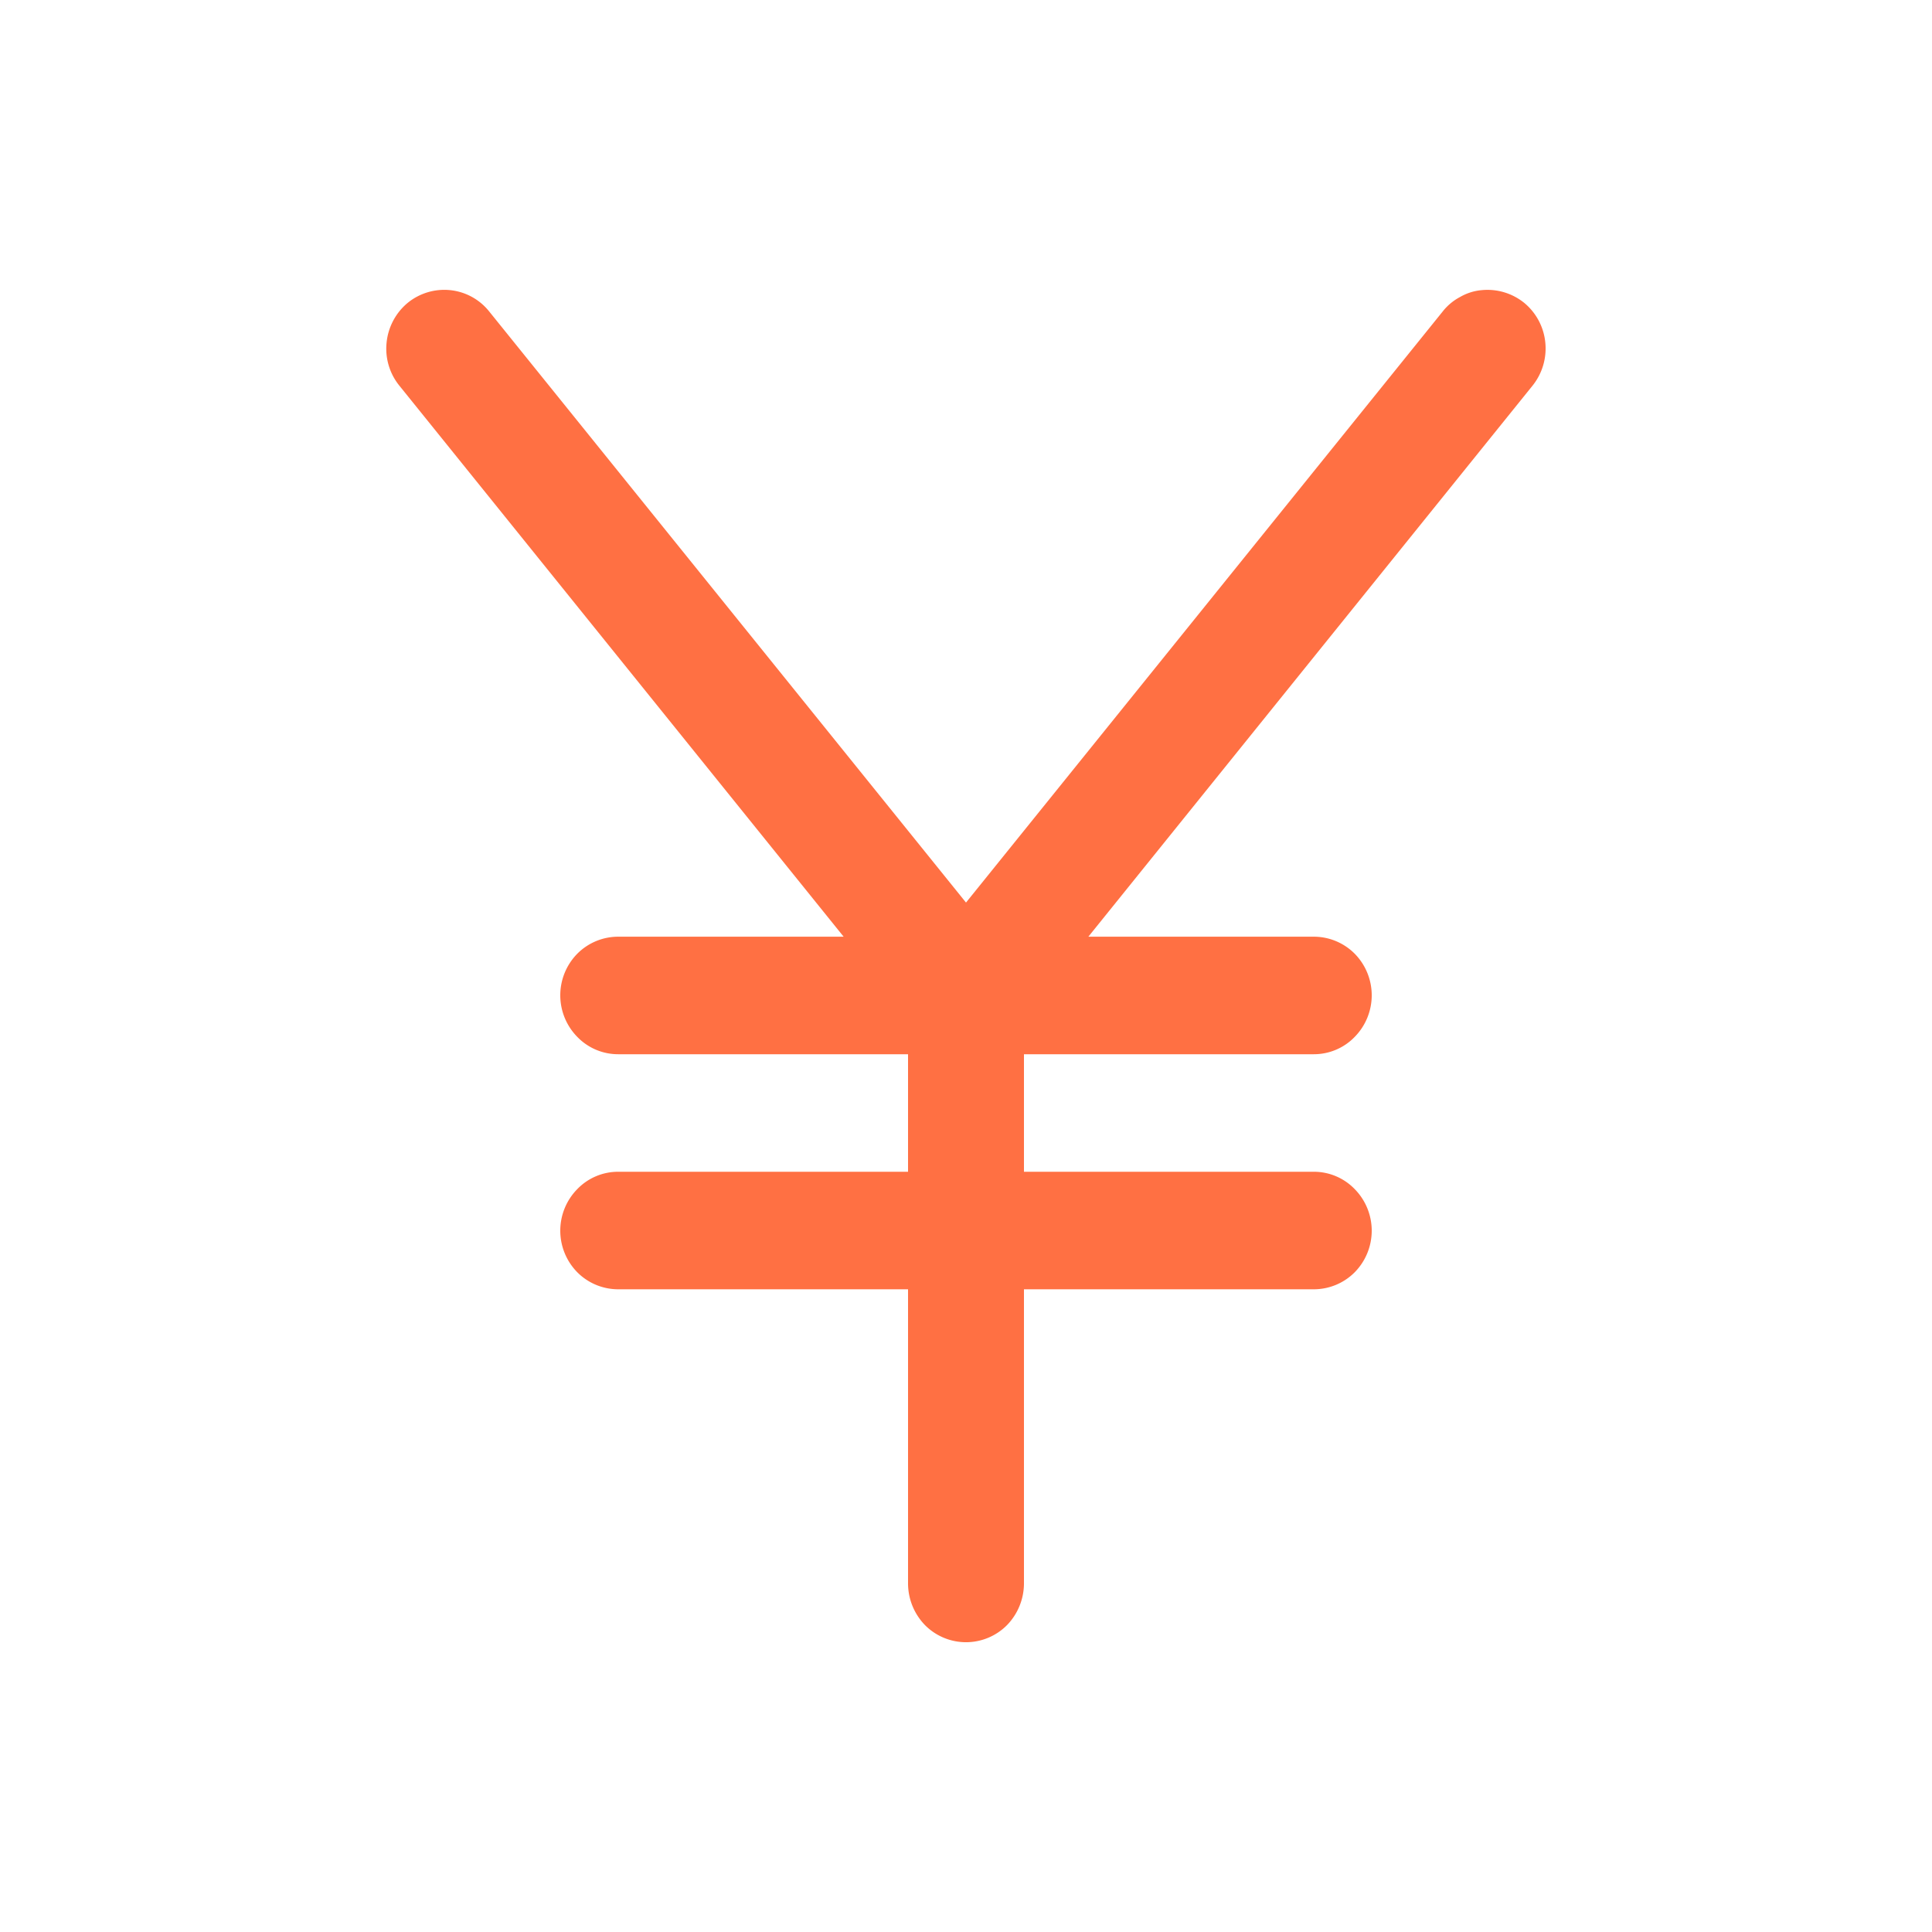
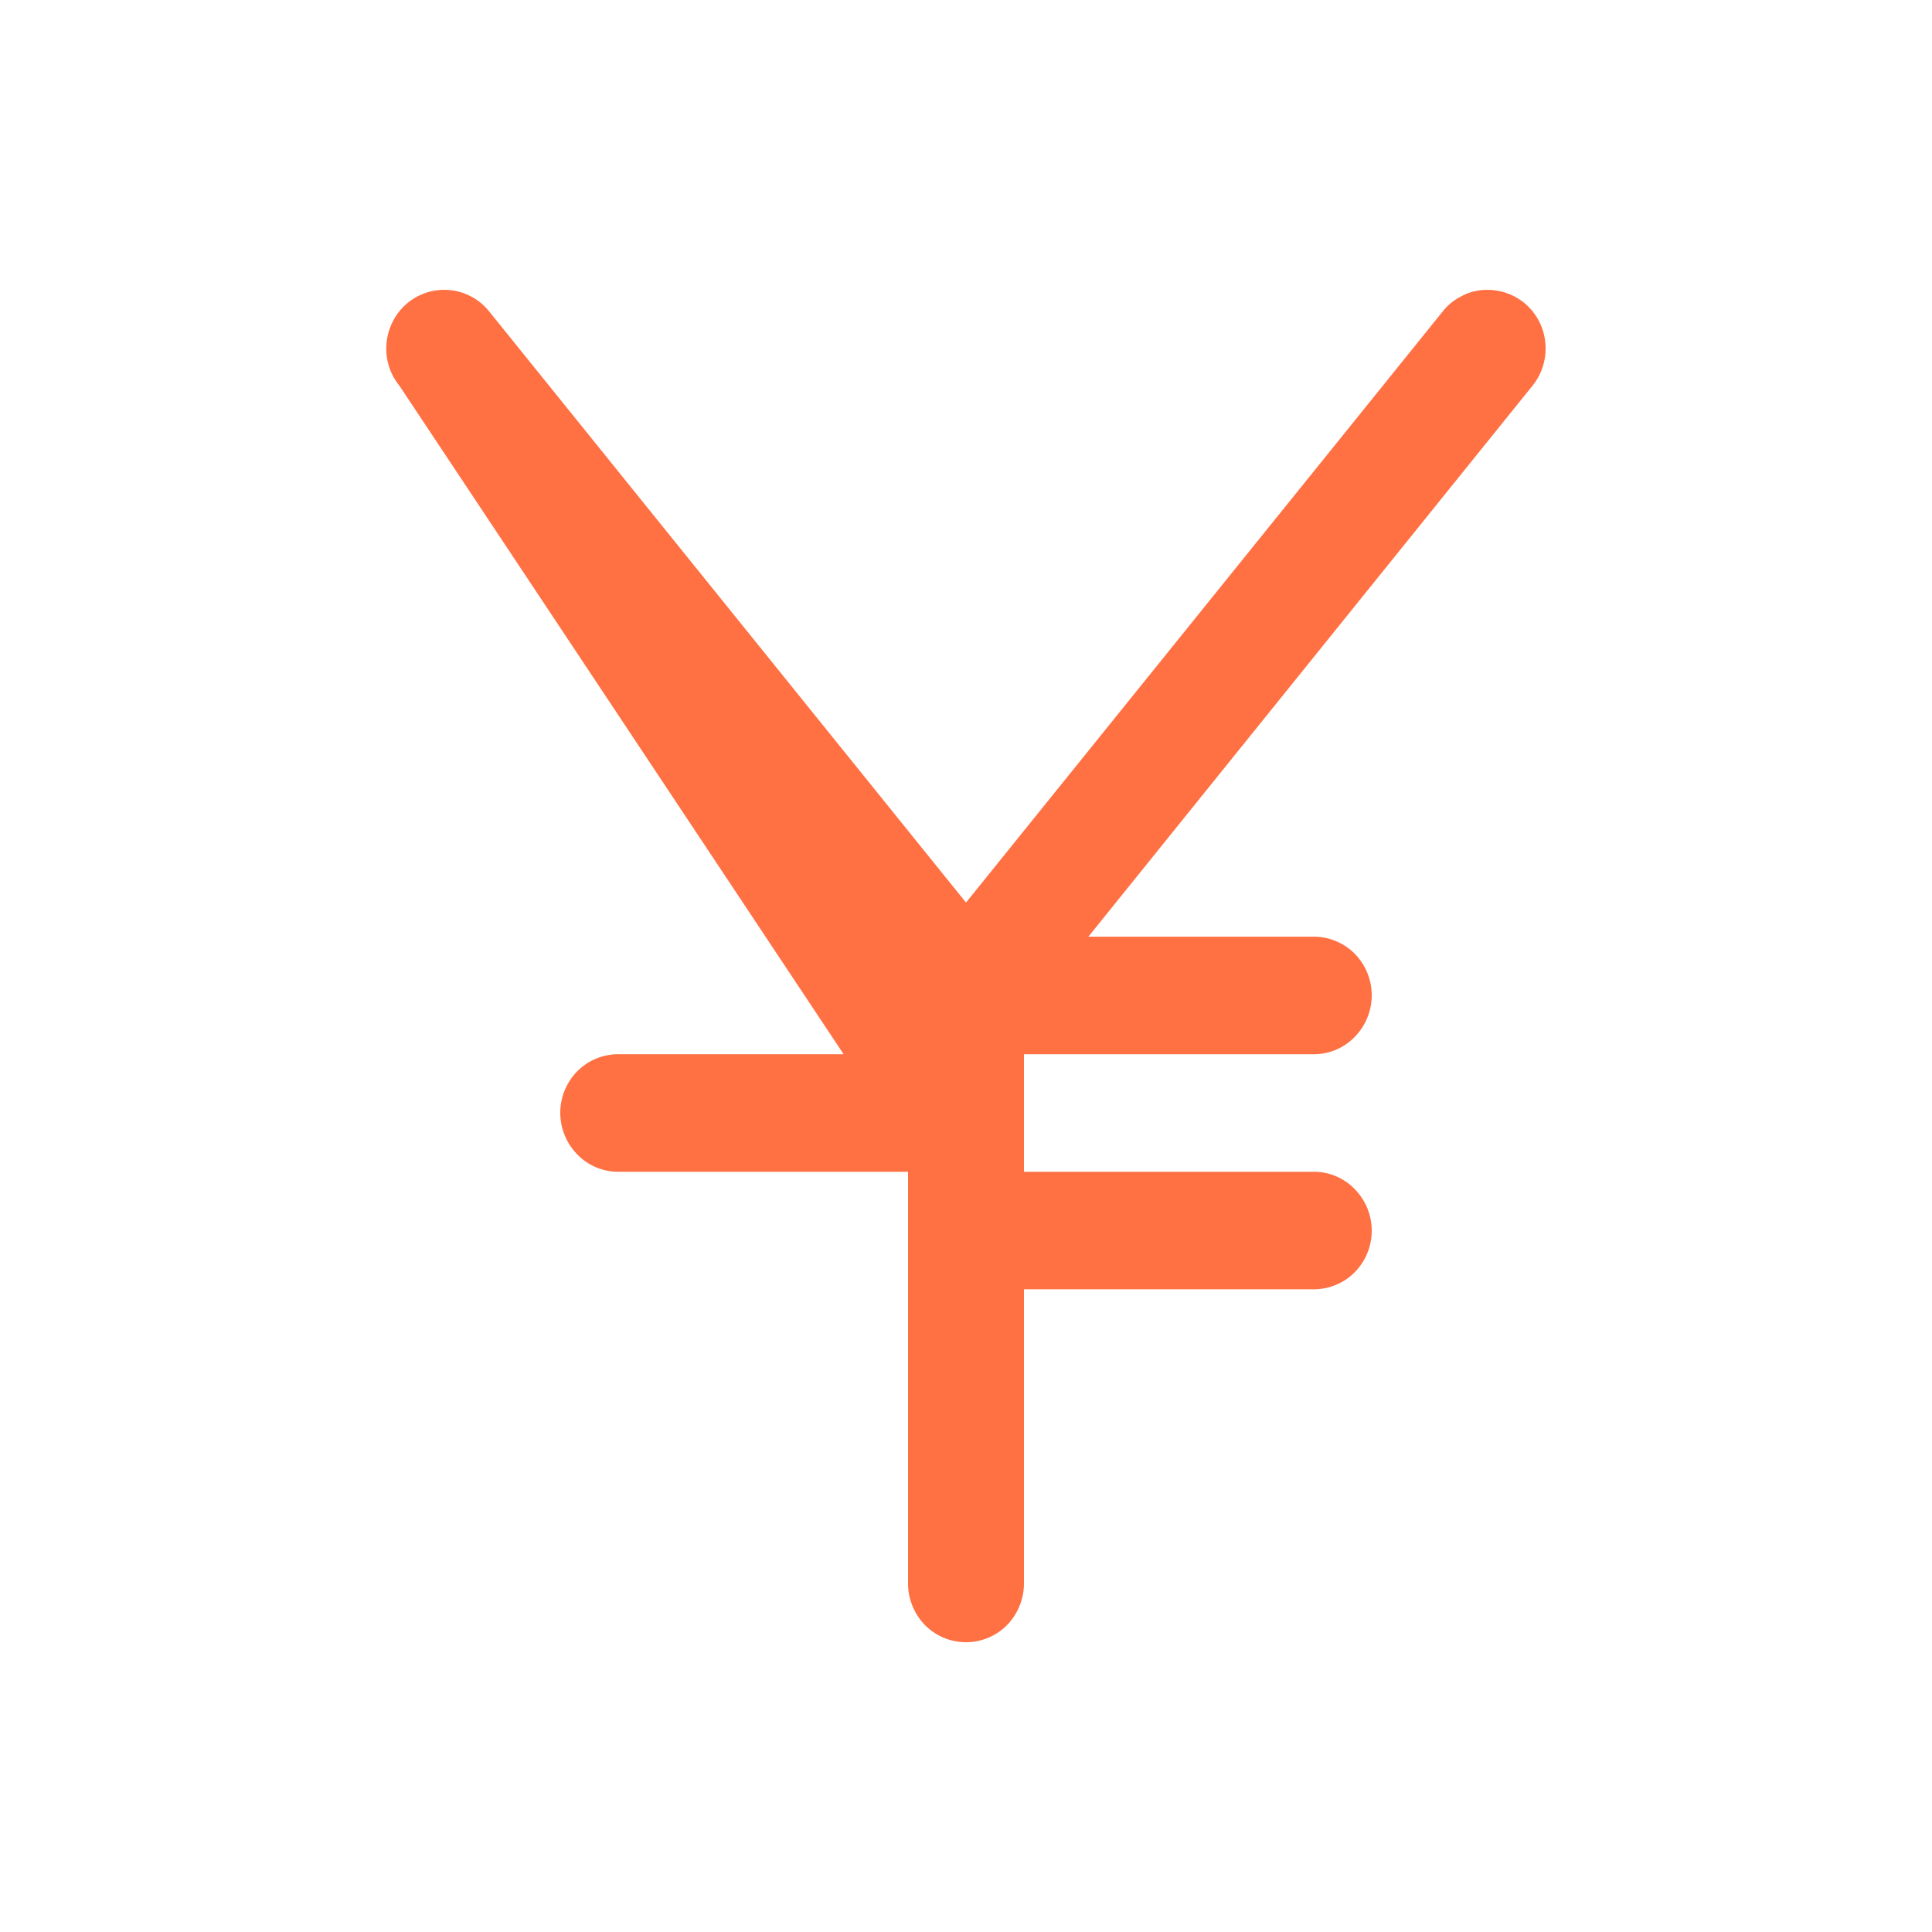
<svg xmlns="http://www.w3.org/2000/svg" width="60" height="60">
-   <path d="M47.592 11.98 33.8 29.09h7a1.792 1.792 0 0 1 1.273.53 1.842 1.842 0 0 1 0 2.58 1.761 1.761 0 0 1-1.273.54h-9v3.65h9a1.762 1.762 0 0 1 1.273.54 1.842 1.842 0 0 1 0 2.58 1.792 1.792 0 0 1-1.273.53h-9v9.13a1.864 1.864 0 0 1-.527 1.3 1.793 1.793 0 0 1-2.546 0 1.864 1.864 0 0 1-.527-1.3v-9.13h-9a1.792 1.792 0 0 1-1.273-.53 1.842 1.842 0 0 1 0-2.58 1.762 1.762 0 0 1 1.273-.54h9v-3.65h-9a1.761 1.761 0 0 1-1.273-.54 1.842 1.842 0 0 1 0-2.58 1.792 1.792 0 0 1 1.273-.53h7L12.405 11.98a1.822 1.822 0 0 1-.4-1.33 1.842 1.842 0 0 1 .651-1.24 1.8 1.8 0 0 1 1.319-.4 1.781 1.781 0 0 1 1.215.66L30 28.03 44.807 9.67a1.694 1.694 0 0 1 .543-.45 1.618 1.618 0 0 1 .672-.21 1.816 1.816 0 0 1 1.319.4 1.828 1.828 0 0 1 .651 1.24 1.844 1.844 0 0 1-.4 1.33Z" fill="#ff7043" />
-   <path fill="none" d="M0 0h60v60H0z" />
+   <path d="M47.592 11.98 33.8 29.09h7a1.792 1.792 0 0 1 1.273.53 1.842 1.842 0 0 1 0 2.58 1.761 1.761 0 0 1-1.273.54h-9v3.65h9a1.762 1.762 0 0 1 1.273.54 1.842 1.842 0 0 1 0 2.58 1.792 1.792 0 0 1-1.273.53h-9v9.13a1.864 1.864 0 0 1-.527 1.3 1.793 1.793 0 0 1-2.546 0 1.864 1.864 0 0 1-.527-1.3v-9.13h-9h9v-3.65h-9a1.761 1.761 0 0 1-1.273-.54 1.842 1.842 0 0 1 0-2.58 1.792 1.792 0 0 1 1.273-.53h7L12.405 11.98a1.822 1.822 0 0 1-.4-1.33 1.842 1.842 0 0 1 .651-1.24 1.8 1.8 0 0 1 1.319-.4 1.781 1.781 0 0 1 1.215.66L30 28.03 44.807 9.67a1.694 1.694 0 0 1 .543-.45 1.618 1.618 0 0 1 .672-.21 1.816 1.816 0 0 1 1.319.4 1.828 1.828 0 0 1 .651 1.24 1.844 1.844 0 0 1-.4 1.33Z" fill="#ff7043" />
</svg>